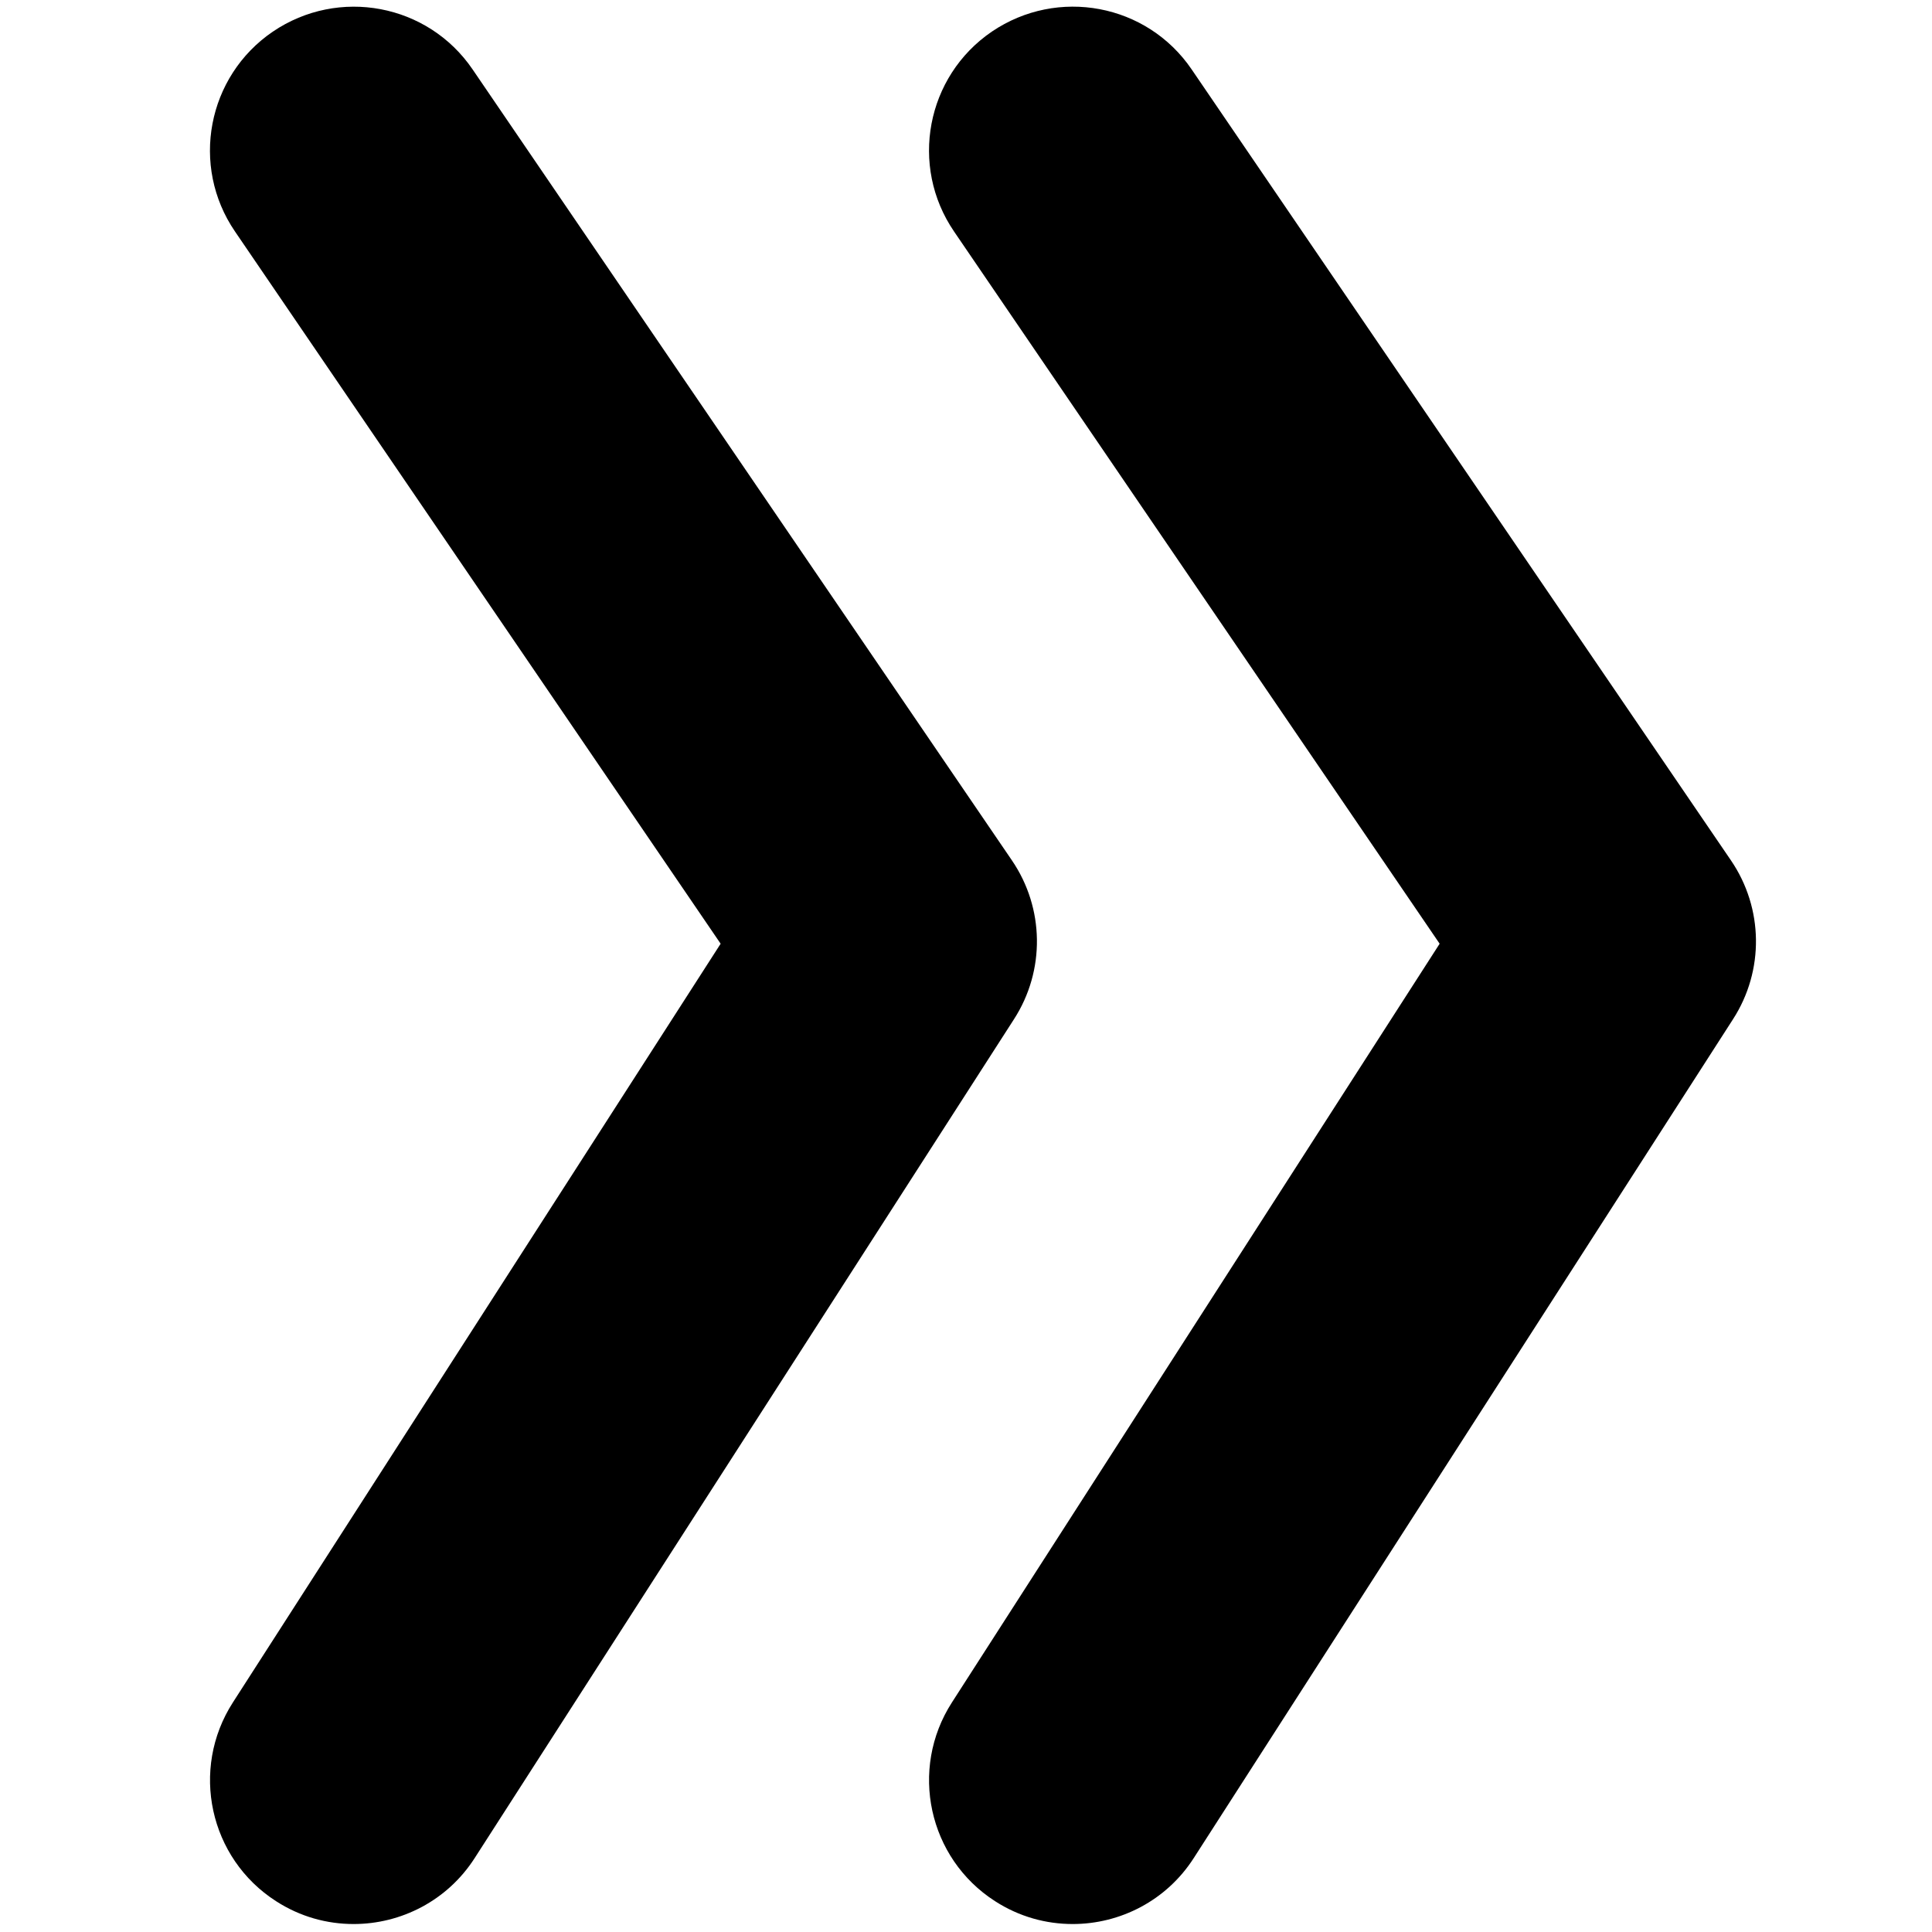
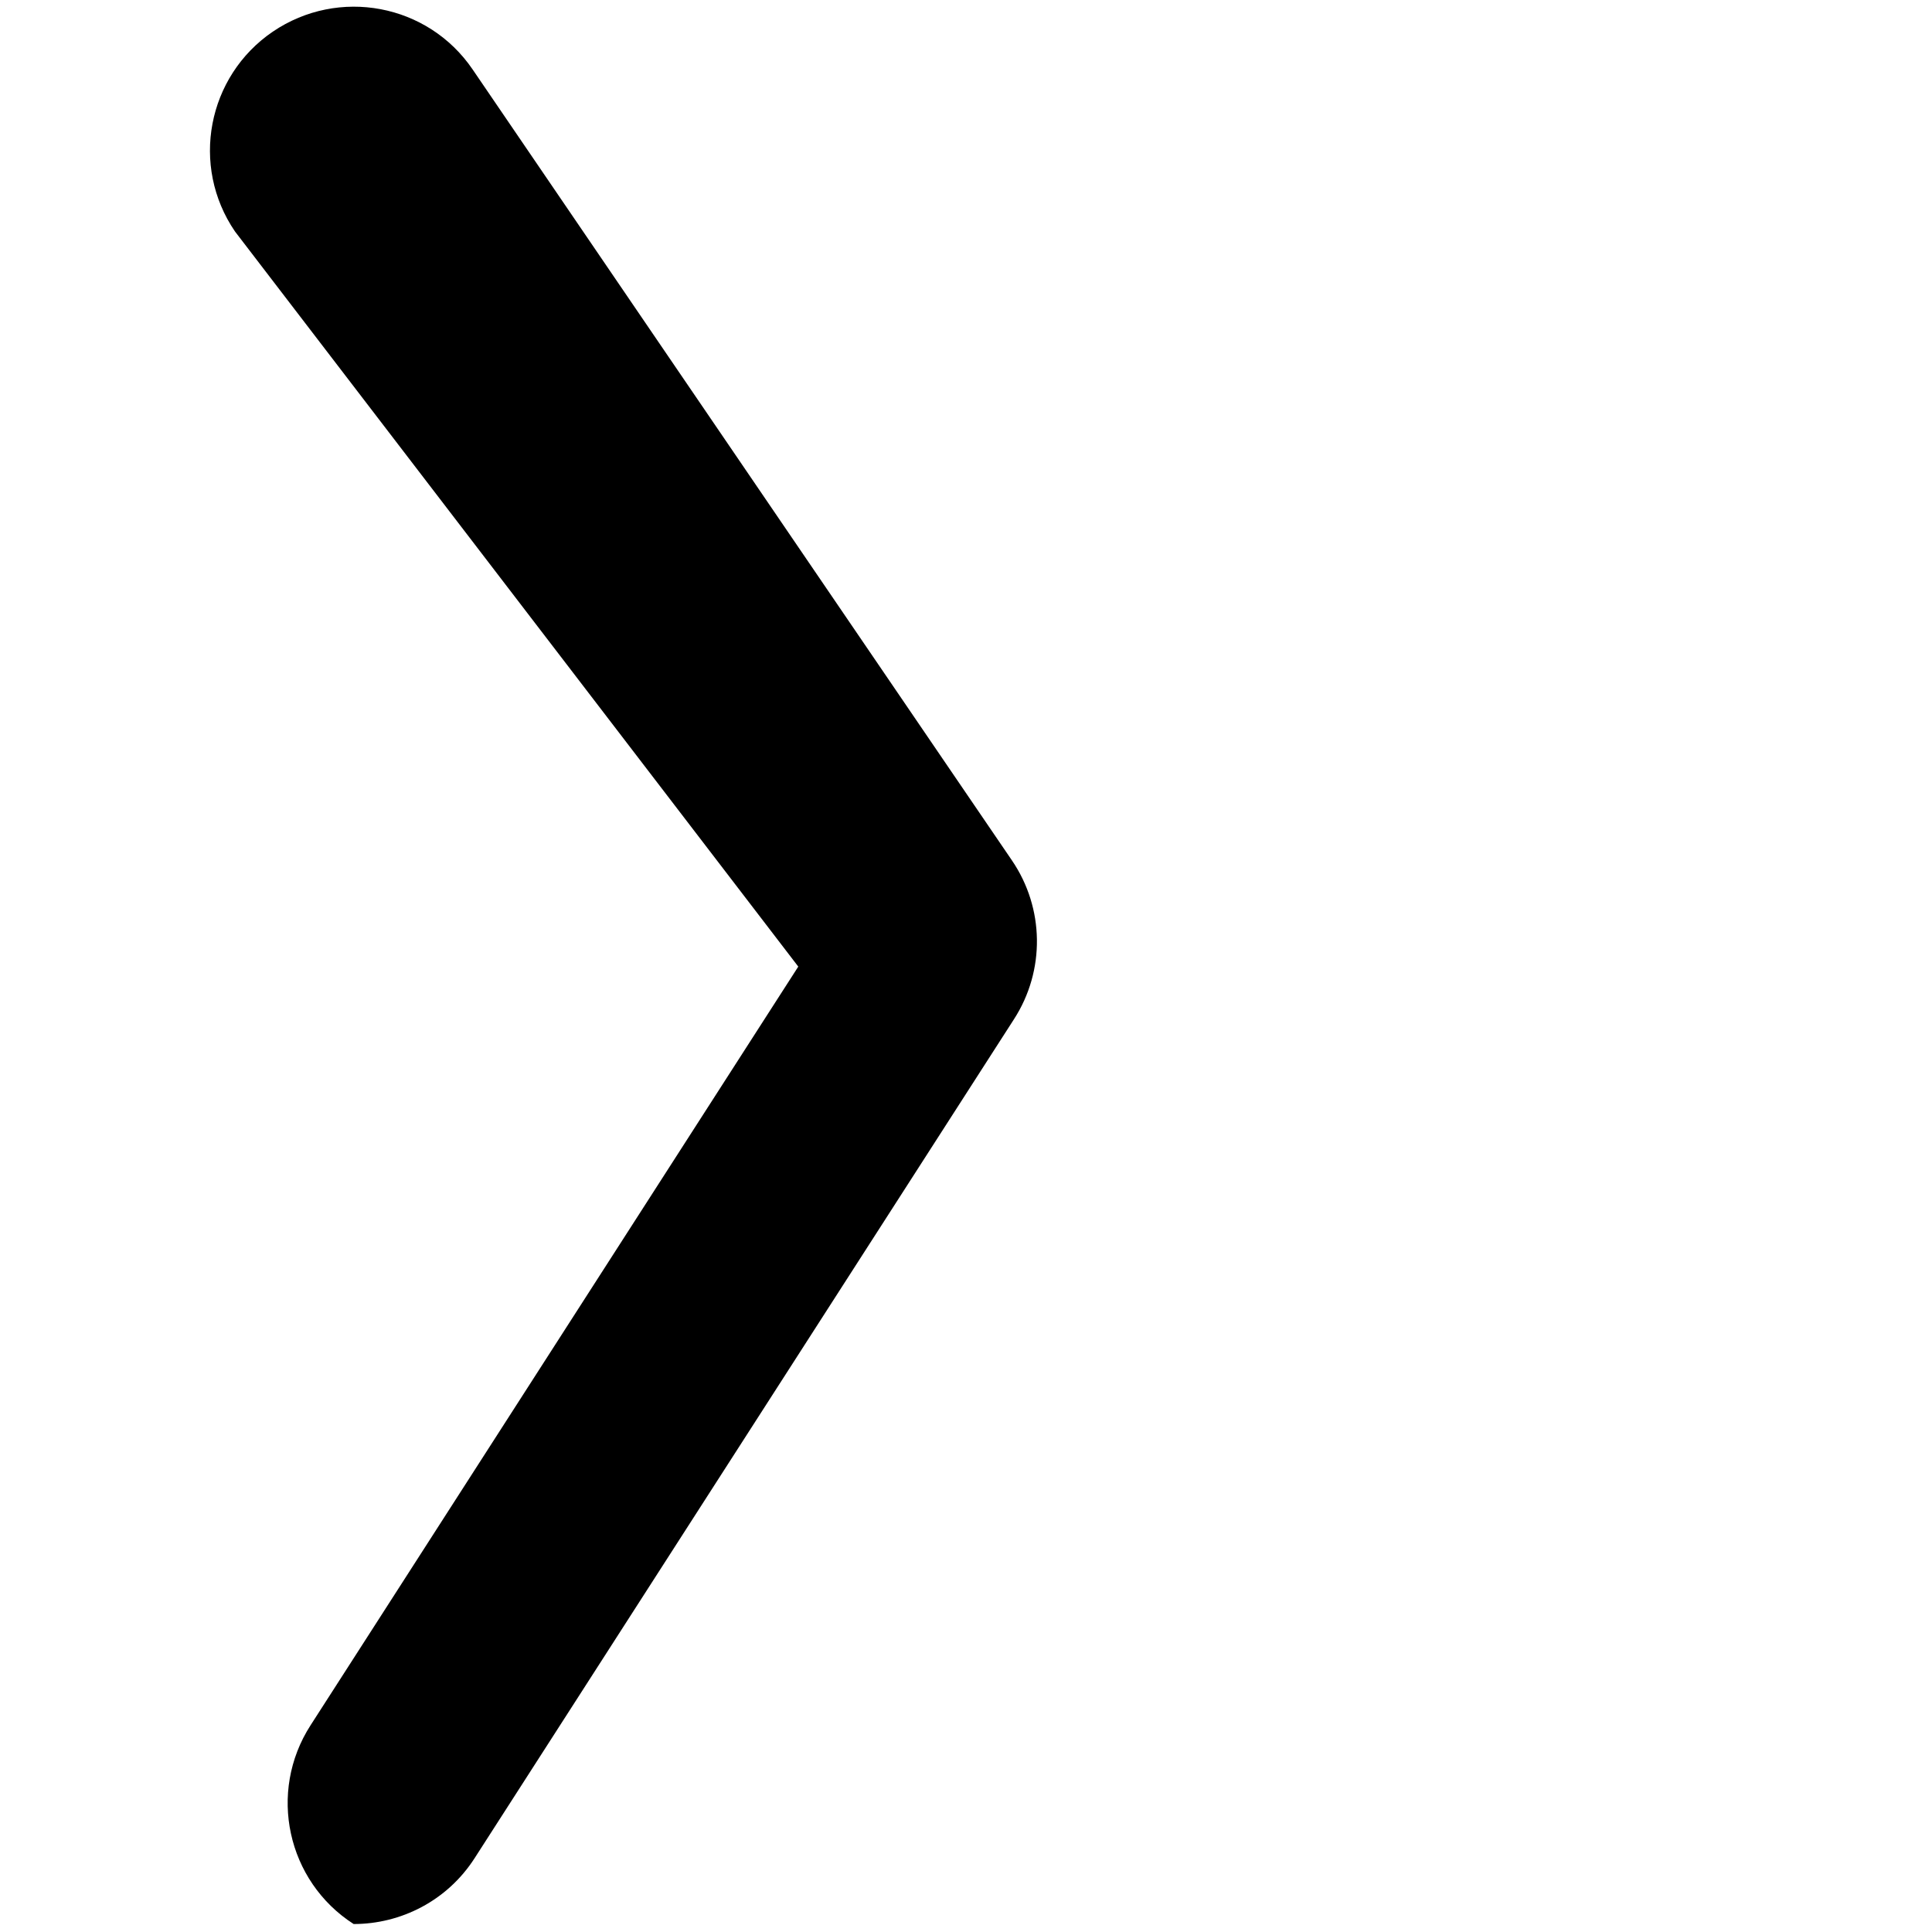
<svg xmlns="http://www.w3.org/2000/svg" viewBox="0 0 64 64">
-   <path fill="#000" d="M11.715,63.736c-0.884,0-1.772-0.241-2.572-0.758c-2.21-1.419-2.852-4.369-1.428-6.583l16.157-25.133L7.784,7.668   C6.3,5.494,6.863,2.531,9.036,1.049c2.182-1.48,5.14-0.922,6.62,1.251l17.865,26.201c1.079,1.582,1.107,3.652,0.069,5.261   L15.725,61.55C14.818,62.964,13.283,63.736,11.715,63.736z" />
-   <path fill="#000" d="M35.535,63.736c-0.885,0-1.773-0.241-2.574-0.758c-2.209-1.419-2.852-4.369-1.427-6.583L47.69,31.262L31.604,7.668   c-1.484-2.175-0.922-5.138,1.251-6.62c2.183-1.48,5.141-0.922,6.62,1.251L57.34,28.501c1.079,1.582,1.107,3.652,0.069,5.261   L39.545,61.55C38.638,62.964,37.103,63.736,35.535,63.736z" />
+   <path fill="#000" d="M11.715,63.736c-2.21-1.419-2.852-4.369-1.428-6.583l16.157-25.133L7.784,7.668   C6.3,5.494,6.863,2.531,9.036,1.049c2.182-1.48,5.14-0.922,6.62,1.251l17.865,26.201c1.079,1.582,1.107,3.652,0.069,5.261   L15.725,61.55C14.818,62.964,13.283,63.736,11.715,63.736z" />
</svg>